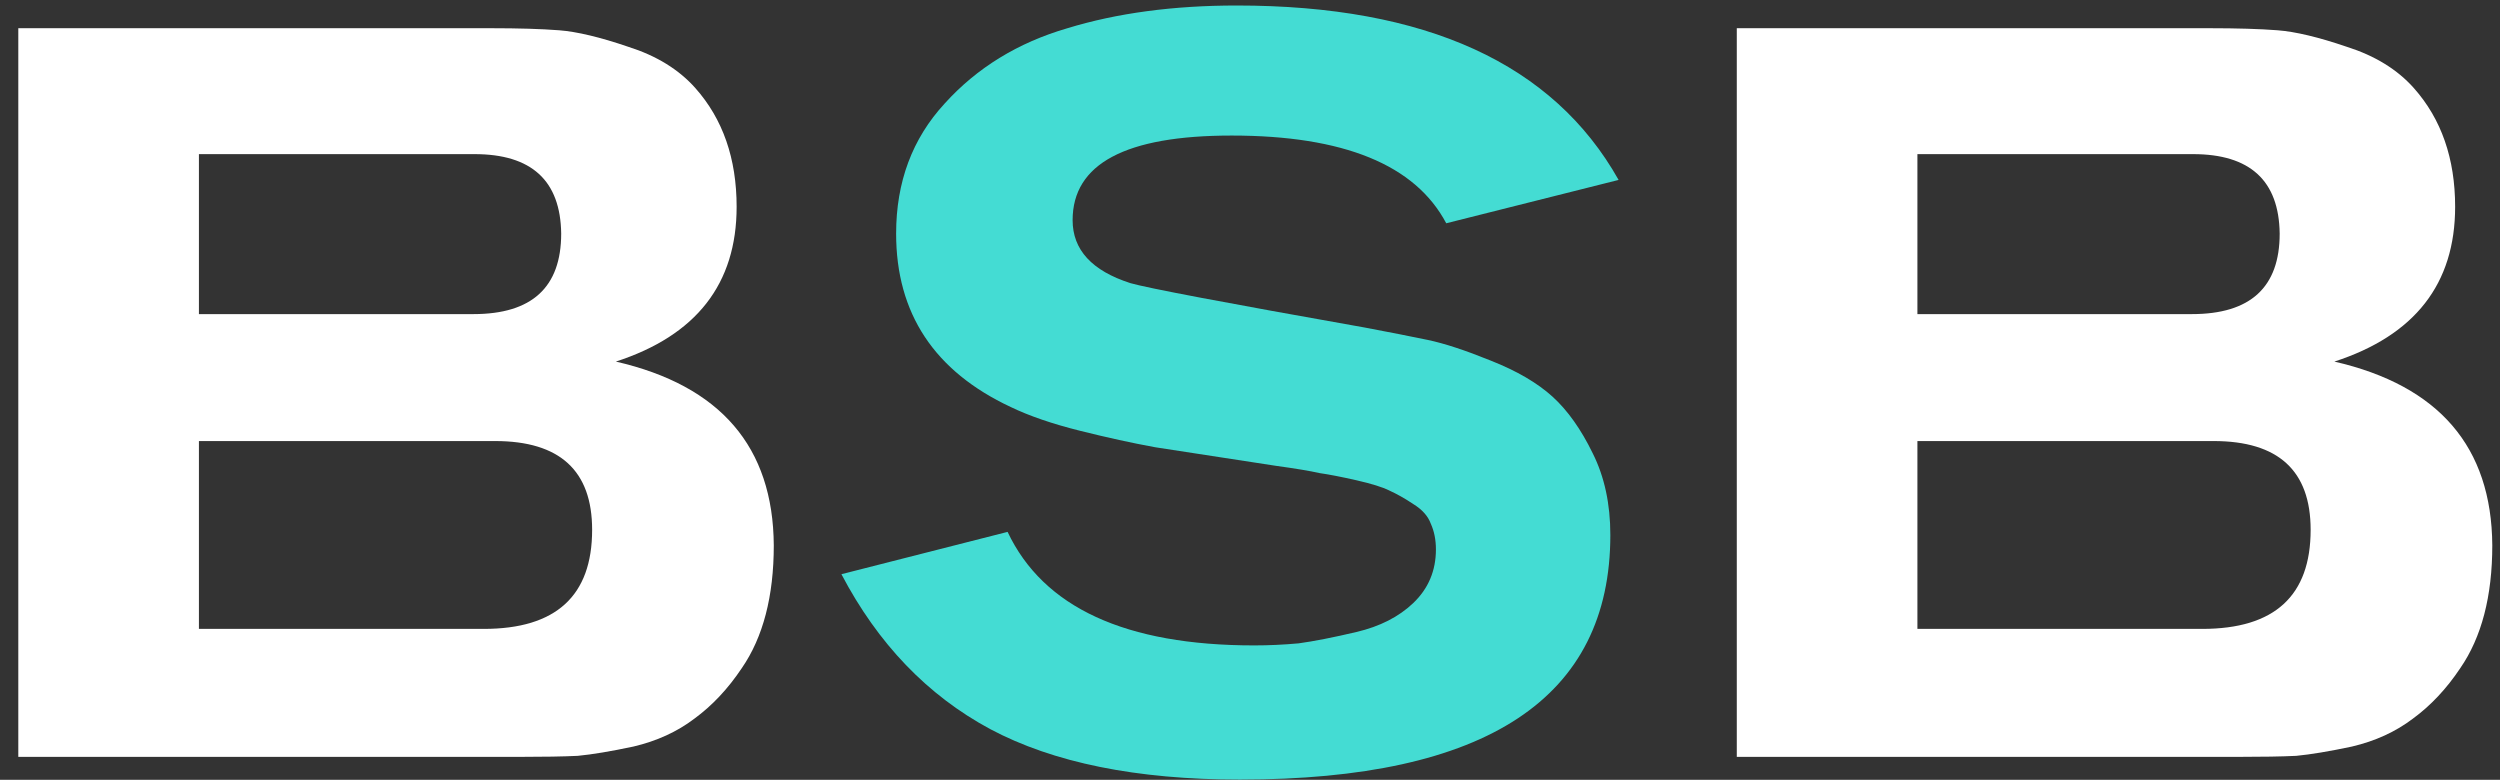
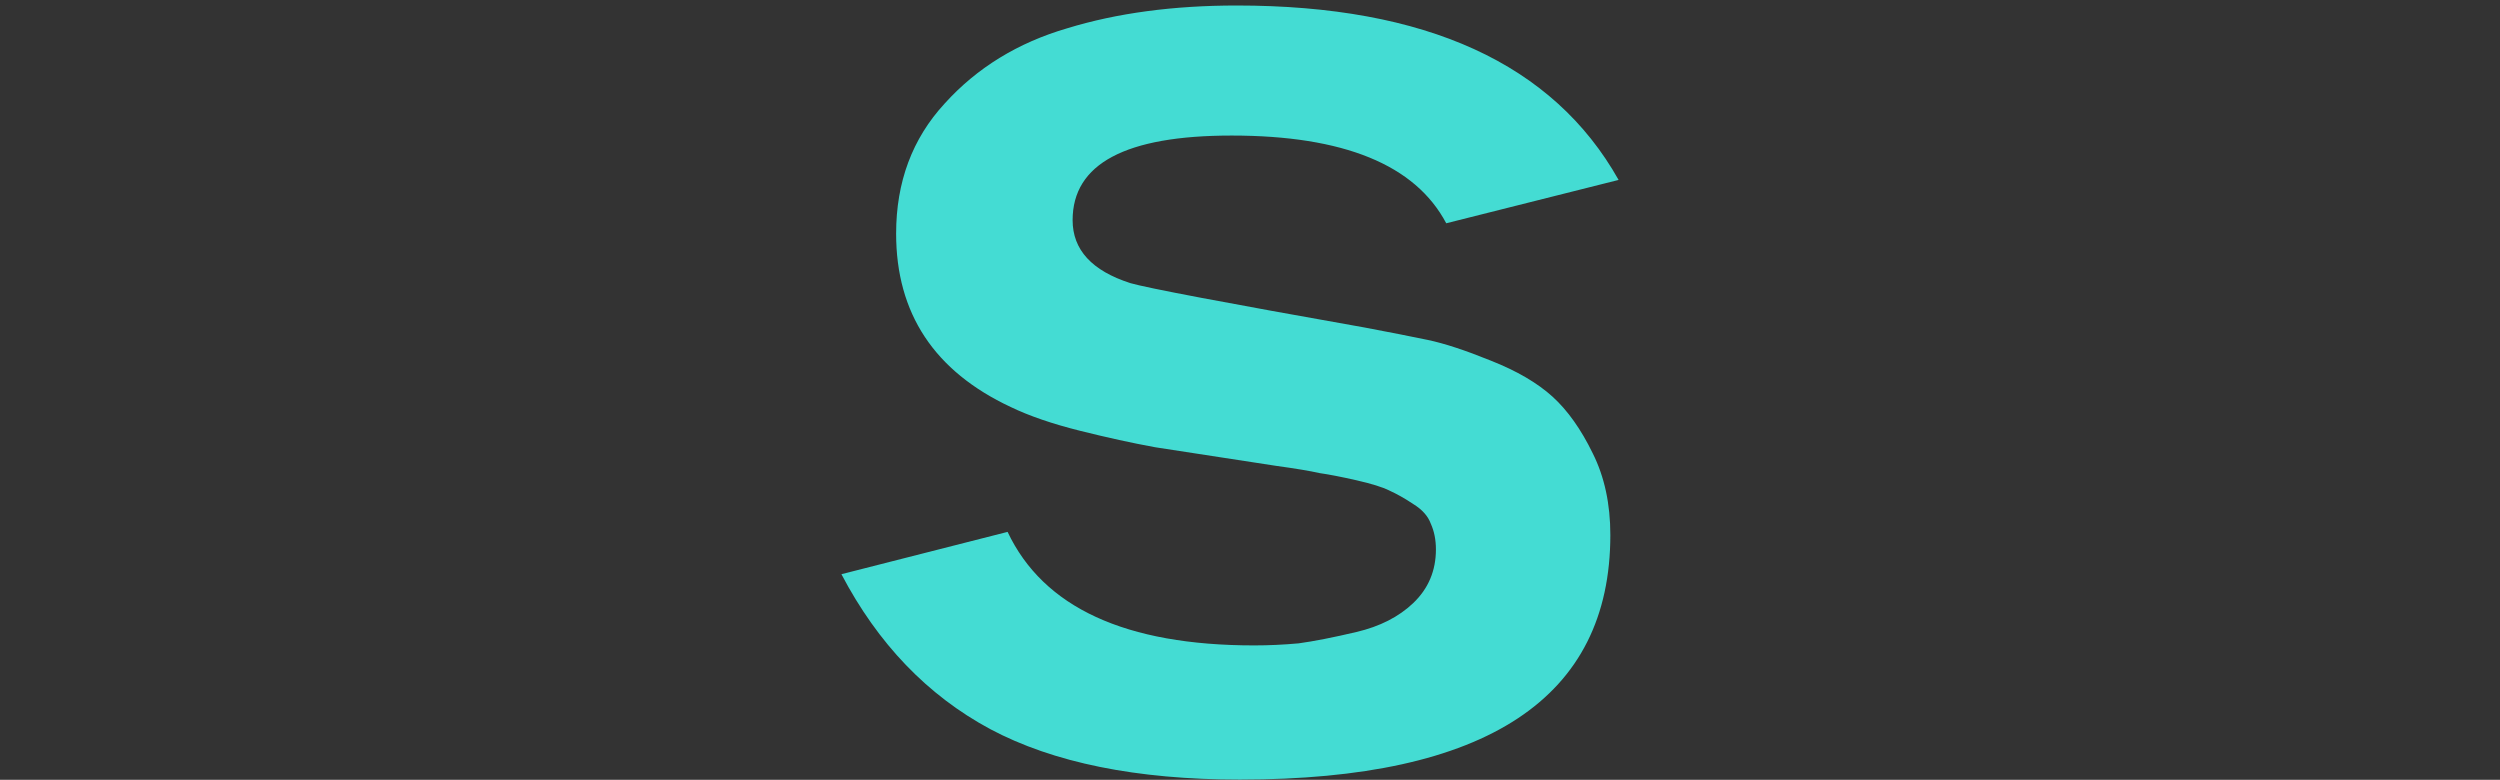
<svg xmlns="http://www.w3.org/2000/svg" width="109" height="34" viewBox="0 0 109 34" fill="none">
  <rect x="0" y="0" width="109" height="34" fill="#333333" stroke="none" />
-   <path d="M0.798 1.23H21.407C22.608 1.23 23.598 1.26 24.378 1.32C25.157 1.38 26.163 1.62 27.392 2.04C28.622 2.43 29.598 3.03 30.317 3.84C31.517 5.19 32.117 6.915 32.117 9.015C32.117 12.375 30.363 14.625 26.852 15.765C31.413 16.815 33.708 19.485 33.737 23.775C33.737 25.995 33.273 27.78 32.343 29.13C31.742 30.03 31.052 30.765 30.273 31.335C29.523 31.905 28.637 32.31 27.617 32.55C26.628 32.76 25.817 32.895 25.188 32.955C24.558 32.985 23.703 33 22.622 33H0.798V1.23ZM8.673 13.695H20.642C23.192 13.695 24.468 12.525 24.468 10.185C24.438 7.875 23.177 6.72 20.688 6.72H8.673V13.695ZM8.673 27.42H21.093C24.242 27.42 25.817 25.98 25.817 23.1C25.817 20.52 24.407 19.23 21.587 19.23H8.673V27.42ZM75.724 1.23H96.334C97.534 1.23 98.524 1.26 99.304 1.32C100.084 1.38 101.089 1.62 102.319 2.04C103.549 2.43 104.524 3.03 105.244 3.84C106.444 5.19 107.044 6.915 107.044 9.015C107.044 12.375 105.289 14.625 101.779 15.765C106.339 16.815 108.634 19.485 108.664 23.775C108.664 25.995 108.199 27.78 107.269 29.13C106.669 30.03 105.979 30.765 105.199 31.335C104.449 31.905 103.564 32.31 102.544 32.55C101.554 32.76 100.744 32.895 100.114 32.955C99.484 32.985 98.629 33 97.549 33H75.724V1.23ZM83.599 13.695H95.569C98.119 13.695 99.394 12.525 99.394 10.185C99.364 7.875 98.104 6.72 95.614 6.72H83.599V13.695ZM83.599 27.42H96.019C99.169 27.42 100.744 25.98 100.744 23.1C100.744 20.52 99.334 19.23 96.514 19.23H83.599V27.42Z" fill="white" />
  <path d="M36.686 25.035L43.931 23.19C45.491 26.49 49.076 28.14 54.686 28.14C55.316 28.14 55.961 28.11 56.621 28.05C57.281 27.96 58.121 27.795 59.141 27.555C60.161 27.315 60.986 26.895 61.616 26.295C62.276 25.665 62.606 24.885 62.606 23.955C62.606 23.535 62.531 23.16 62.381 22.83C62.261 22.5 62.006 22.215 61.616 21.975C61.256 21.735 60.911 21.54 60.581 21.39C60.281 21.24 59.801 21.09 59.141 20.94C58.481 20.79 57.941 20.685 57.521 20.625C57.131 20.535 56.501 20.43 55.631 20.31C53.111 19.92 51.356 19.65 50.366 19.5C49.376 19.32 48.281 19.08 47.081 18.78C45.881 18.48 44.876 18.135 44.066 17.745C40.736 16.185 39.071 13.665 39.071 10.185C39.071 7.935 39.776 6.045 41.186 4.515C42.596 2.955 44.381 1.86 46.541 1.23C48.701 0.57 51.161 0.24 53.921 0.24C62.171 0.24 67.721 2.775 70.571 7.845L63.056 9.735C61.706 7.185 58.586 5.91 53.696 5.91C49.076 5.91 46.766 7.14 46.766 9.6C46.766 10.89 47.606 11.805 49.286 12.345C50.006 12.555 53.411 13.2 59.501 14.28C60.611 14.49 61.526 14.67 62.246 14.82C62.966 14.97 63.881 15.27 64.991 15.72C66.131 16.17 67.031 16.695 67.691 17.295C68.351 17.895 68.936 18.72 69.446 19.77C69.956 20.79 70.211 21.975 70.211 23.325C70.211 30.435 64.826 33.99 54.056 33.99C49.556 33.99 45.926 33.255 43.166 31.785C40.436 30.315 38.276 28.065 36.686 25.035Z" fill="#44DCD3" />
</svg>